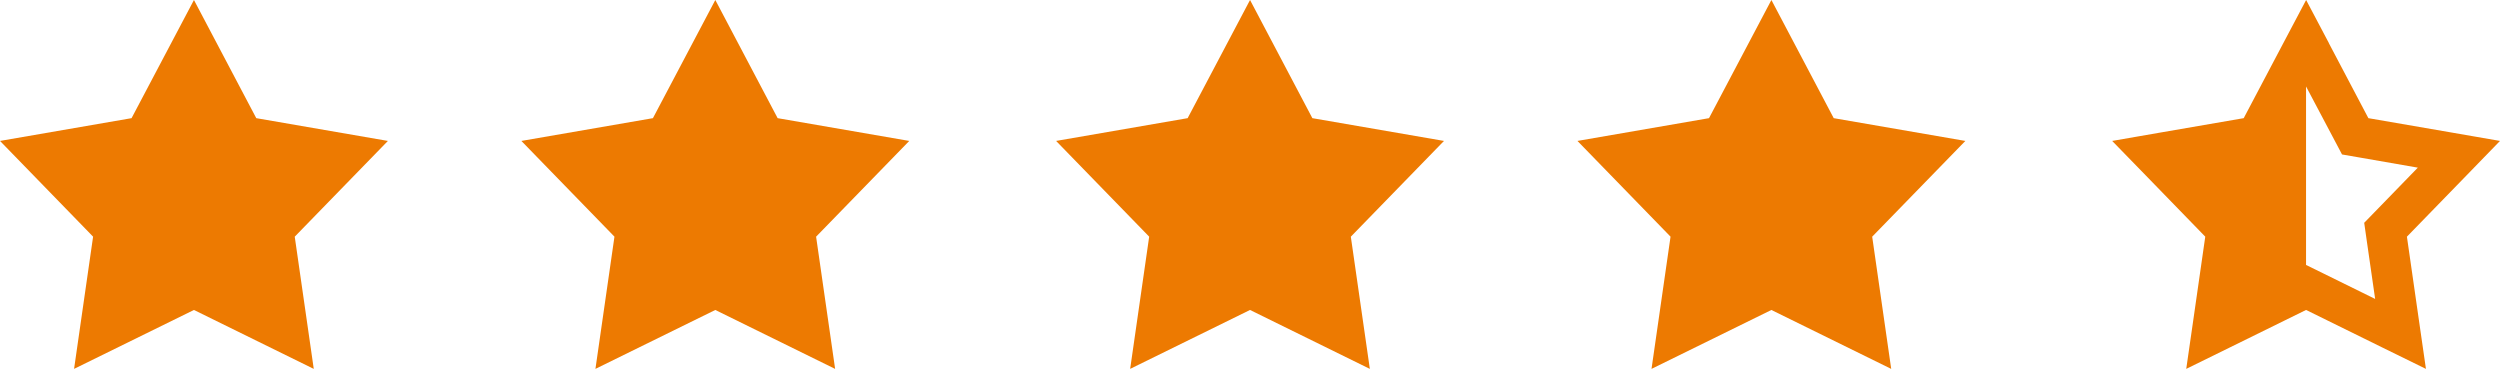
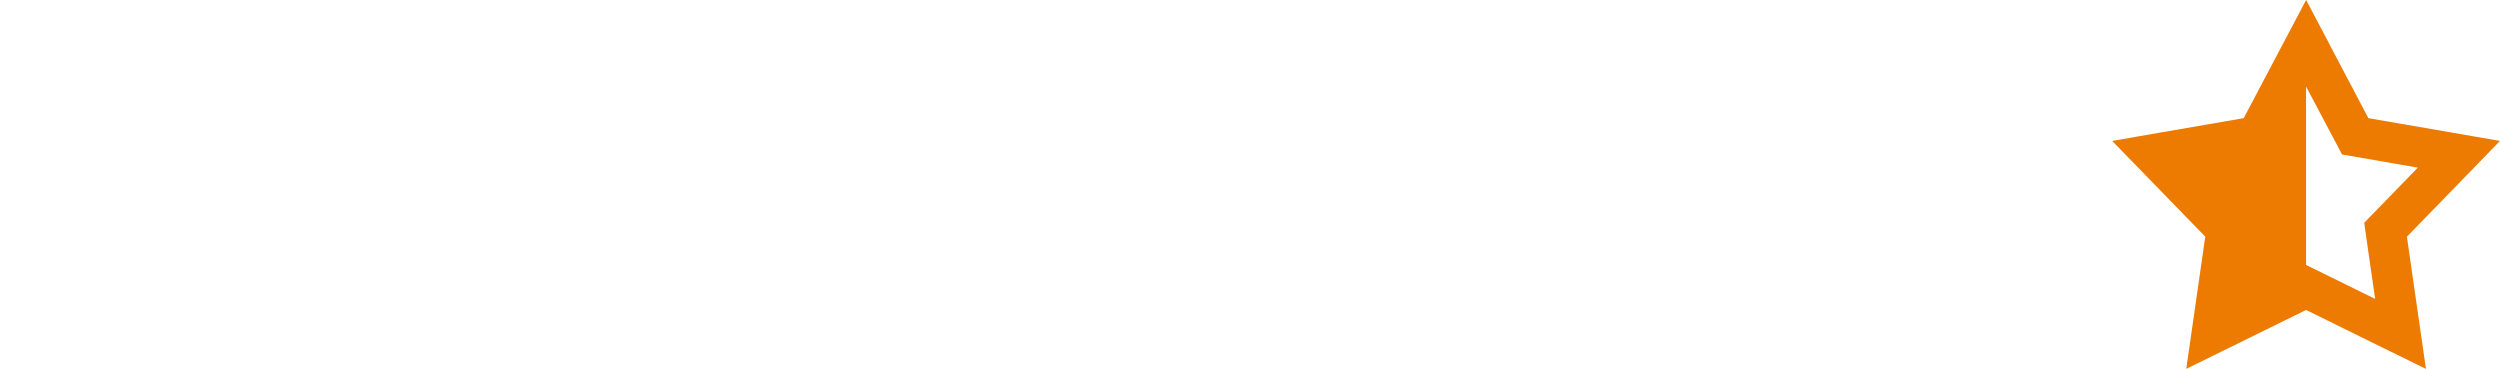
<svg xmlns="http://www.w3.org/2000/svg" width="189" height="27.887" viewBox="0 0 189 27.887">
  <g id="Group_230" data-name="Group 230" transform="translate(-145 -1669.706)">
-     <path id="star-sharp-solid" d="M33.563,0l4.711,8.933,9.951,1.721-7.043,7.239,1.438,9.995-9.058-4.455L24.5,27.887l1.438-9.995L18.9,10.654l9.946-1.721Z" transform="translate(245.355 1669.706)" fill="#ed7a01" />
    <path id="star-half-stroke-sharp-solid" d="M35.284,3.268l2.985,5.665,6.307,1.089,3.644.632-2.576,2.653-4.461,4.586.91,6.335.528,3.66L39.3,26.259l-5.741-2.827-5.746,2.827L24.5,27.887l.528-3.66.91-6.335L21.476,13.3,18.9,10.654l3.638-.632,6.307-1.089,2.99-5.665L33.563,0l1.727,3.268ZM33.563,20.033l1.345.659L38.781,22.6l-.615-4.27-.212-1.487L39,15.768l3.007-3.094-4.254-.741-1.476-.256-.7-1.324L33.557,6.536v13.5Z" transform="translate(285.78 1669.706)" fill="#ed7a01" />
-     <path id="star-sharp-solid-2" data-name="star-sharp-solid" d="M33.563,0l4.711,8.933,9.951,1.721-7.043,7.239,1.438,9.995-9.058-4.455L24.5,27.887l1.438-9.995L18.9,10.654l9.946-1.721Z" transform="translate(205.94 1669.706)" fill="#ed7a01" />
-     <path id="star-sharp-solid-3" data-name="star-sharp-solid" d="M33.563,0l4.711,8.933,9.951,1.721-7.043,7.239,1.438,9.995-9.058-4.455L24.5,27.887l1.438-9.995L18.9,10.654l9.946-1.721Z" transform="translate(165.515 1669.706)" fill="#ed7a01" />
-     <path id="star-sharp-solid-4" data-name="star-sharp-solid" d="M33.563,0l4.711,8.933,9.951,1.721-7.043,7.239,1.438,9.995-9.058-4.455L24.5,27.887l1.438-9.995L18.9,10.654l9.946-1.721Z" transform="translate(126.1 1669.706)" fill="#ed7a01" />
  </g>
</svg>